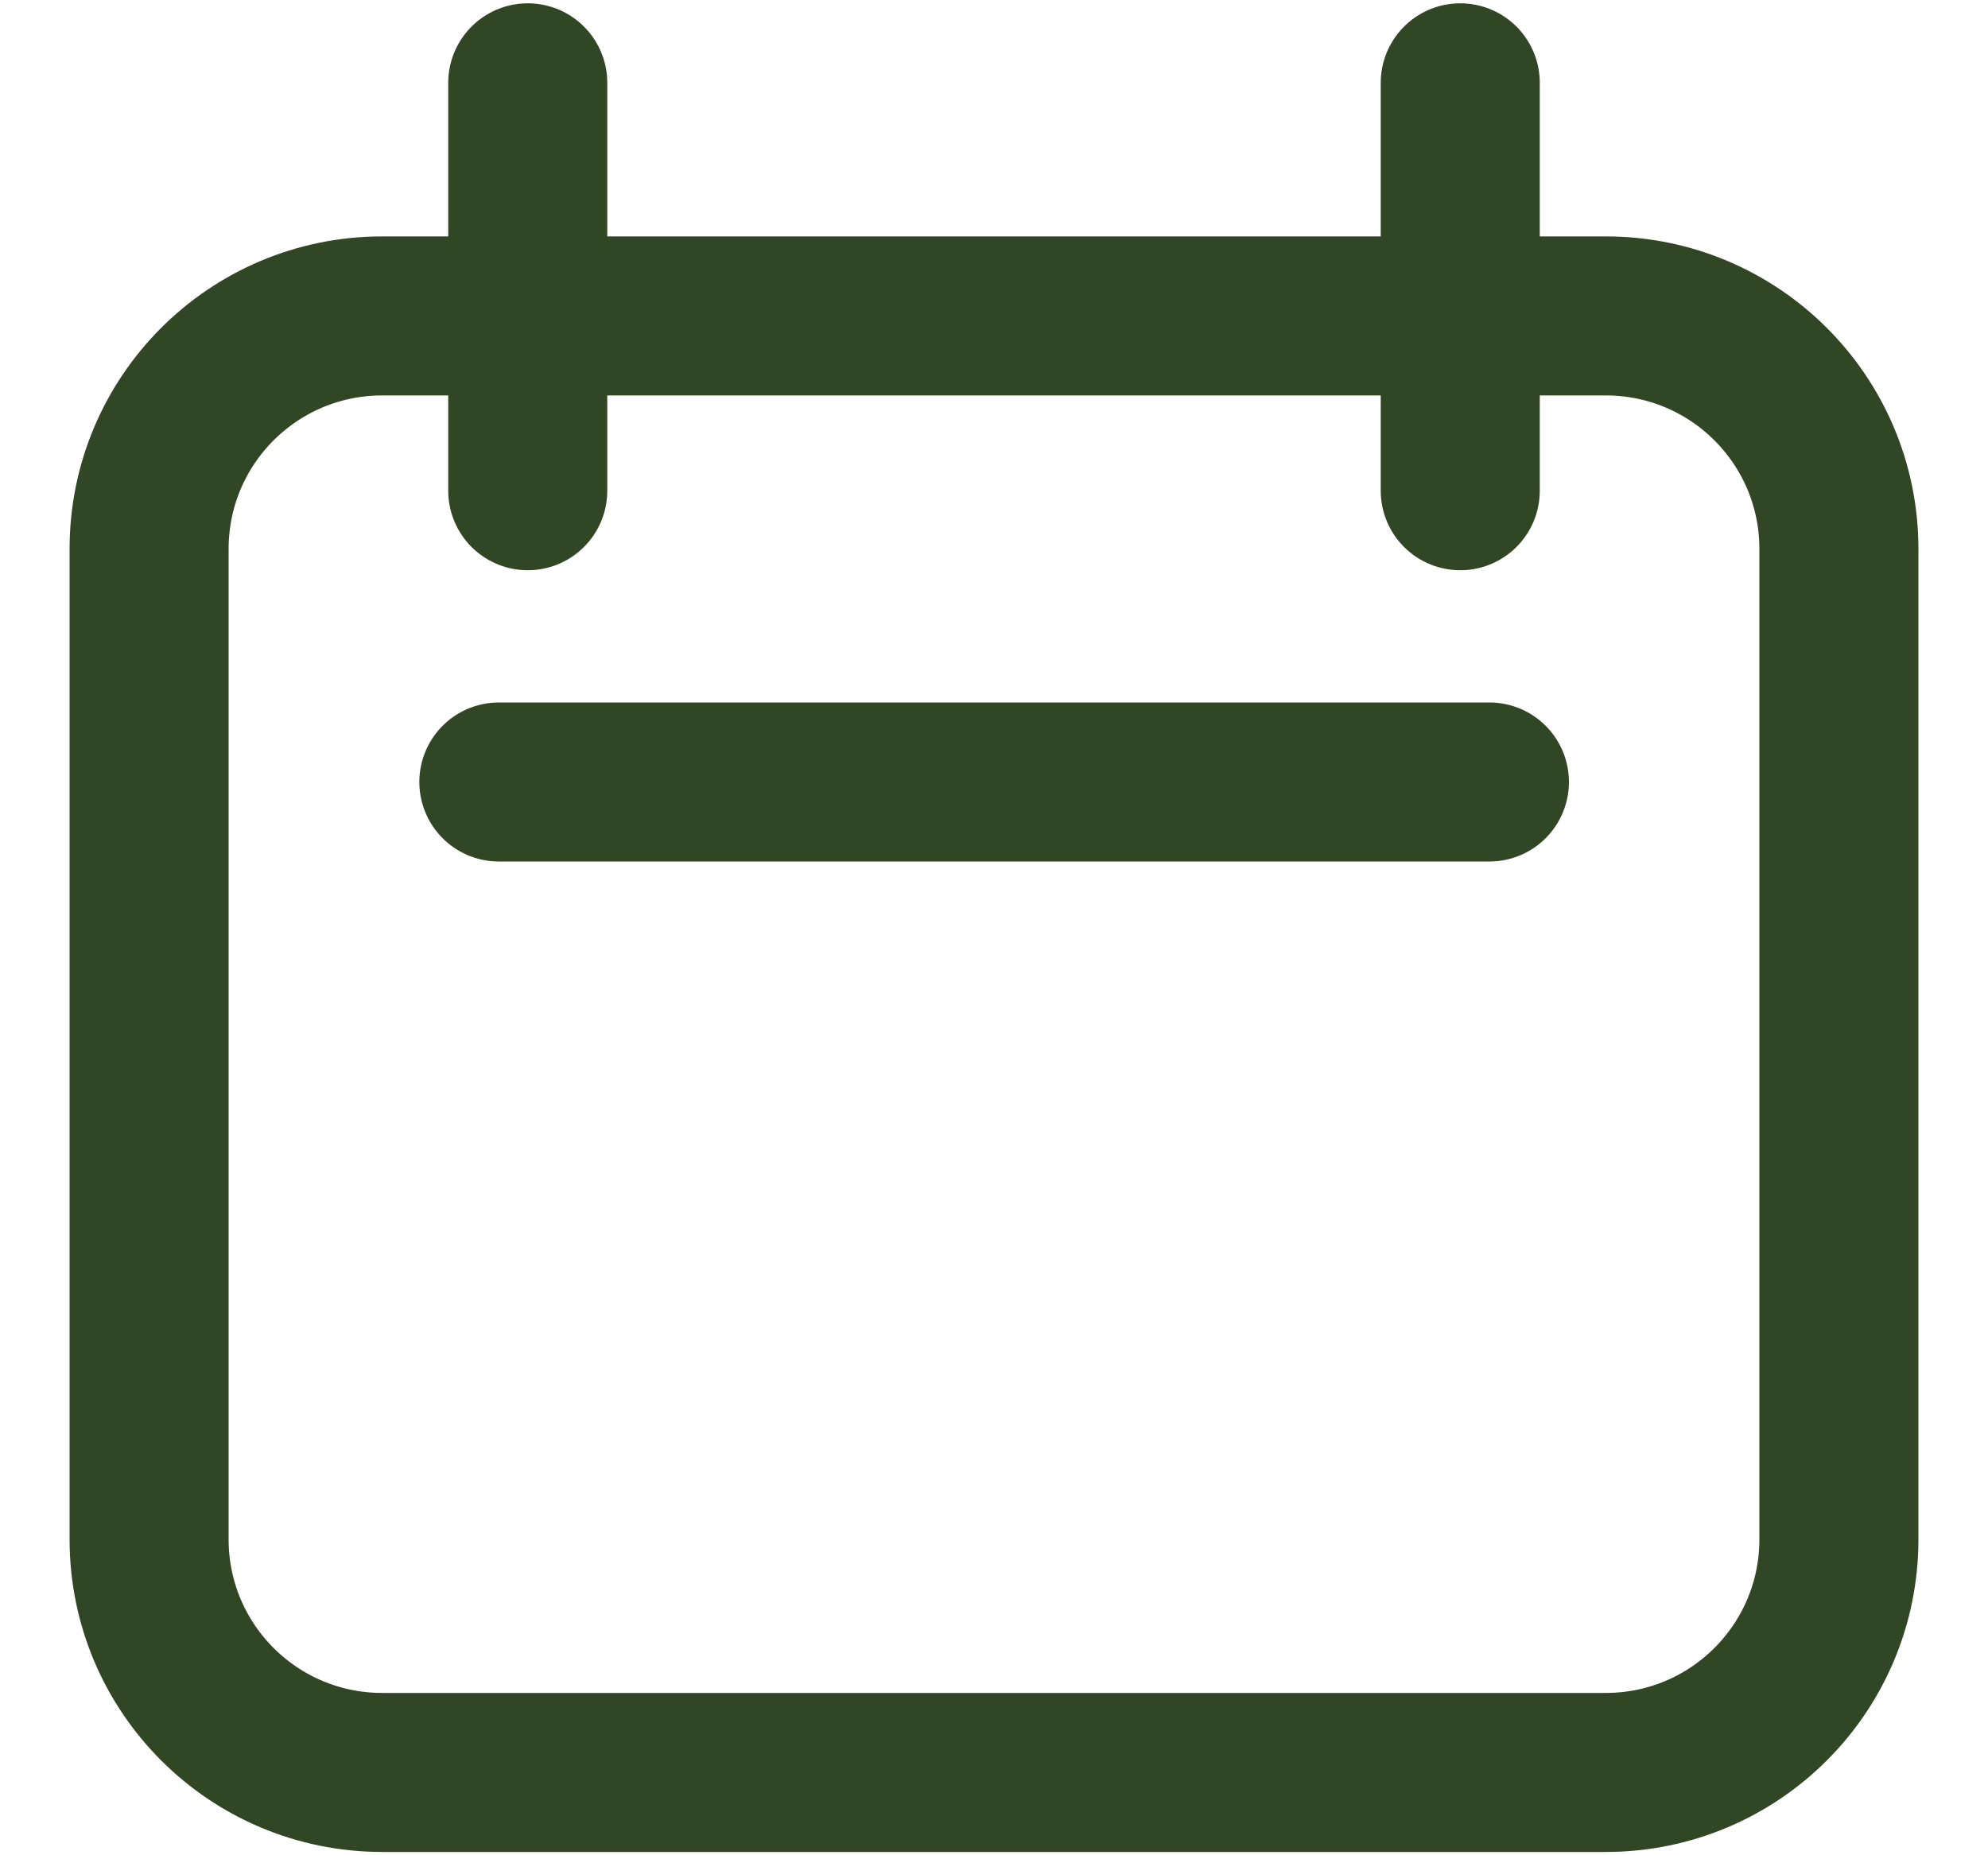
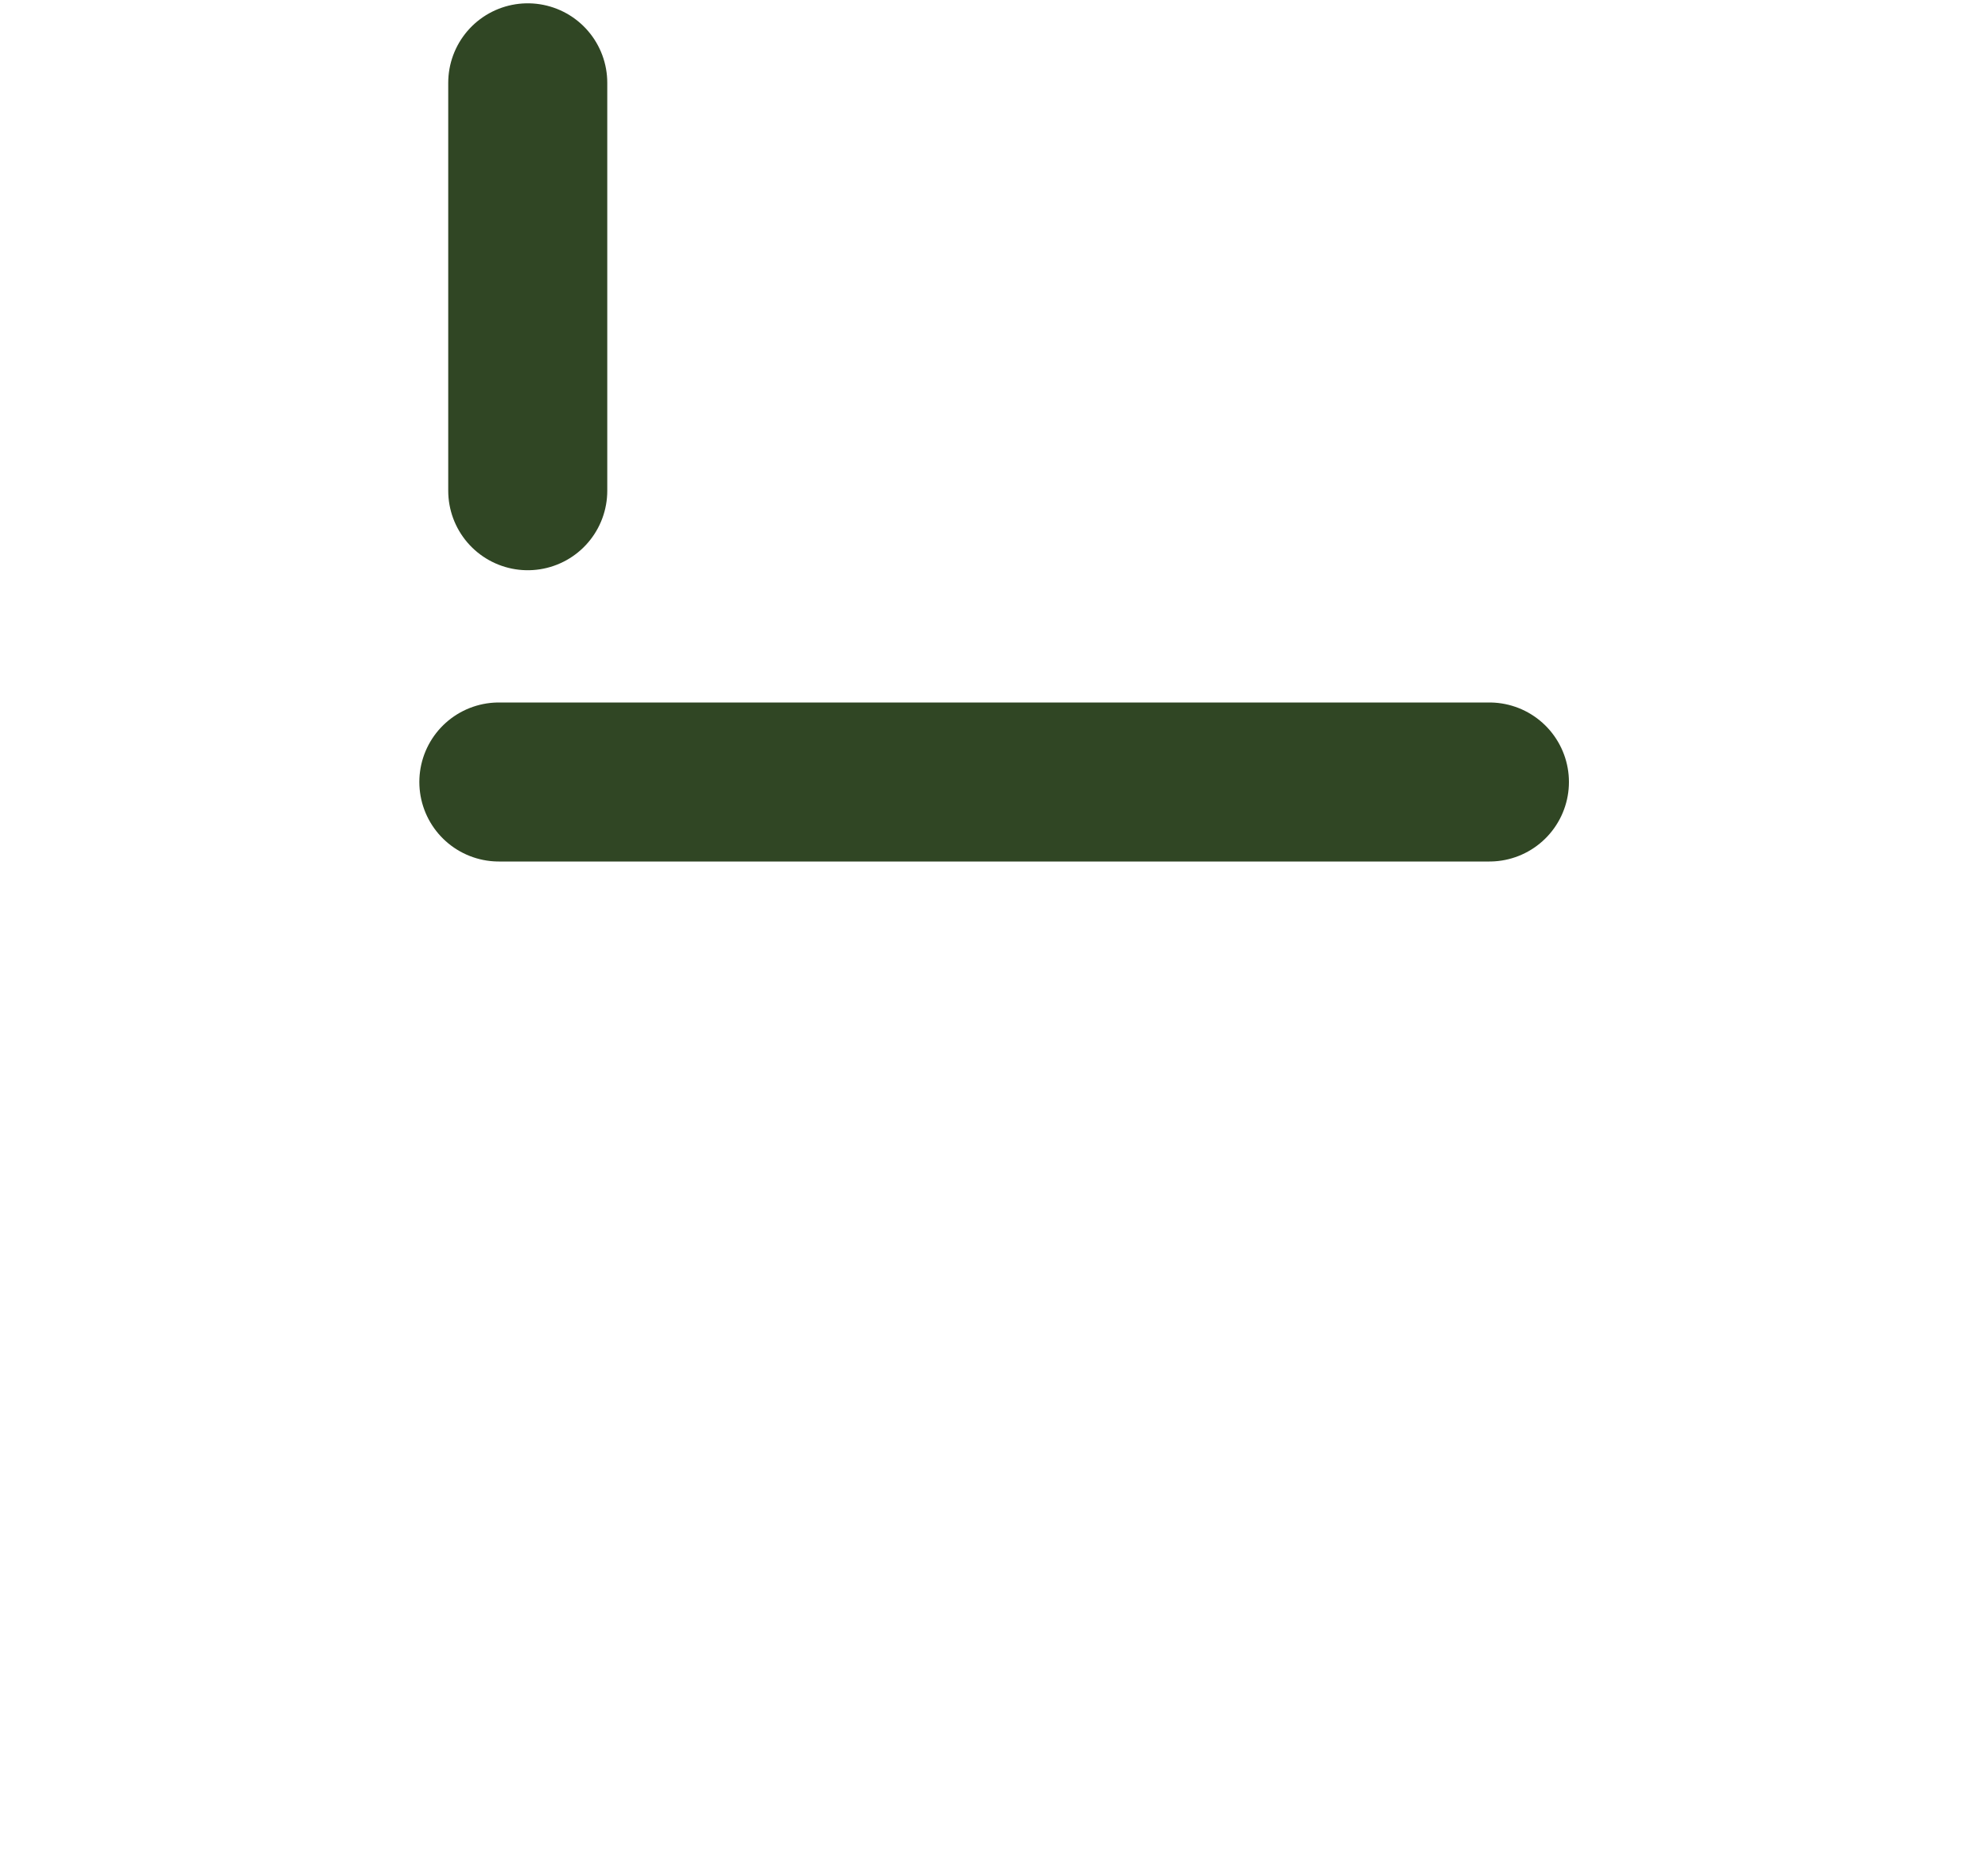
<svg xmlns="http://www.w3.org/2000/svg" width="15" height="14" viewBox="0 0 15 14" fill="none">
-   <path d="M1.125 4.142C1.125 3.171 1.912 2.384 2.884 2.384H12.116C13.088 2.384 13.875 3.171 13.875 4.142V11.616C13.875 12.588 13.088 13.375 12.116 13.375H2.884C1.912 13.375 1.125 12.588 1.125 11.616V4.142Z" stroke="#304624" stroke-width="1.2" stroke-linecap="round" stroke-linejoin="round" />
  <path d="M3.982 0.625V3.703" stroke="#304624" stroke-width="1.2" stroke-linecap="round" stroke-linejoin="round" />
-   <path d="M11.018 0.625V3.703" stroke="#304624" stroke-width="1.2" stroke-linecap="round" stroke-linejoin="round" />
  <path d="M3.764 5.901H11.238" stroke="#304624" stroke-width="1.2" stroke-linecap="round" stroke-linejoin="round" />
</svg>